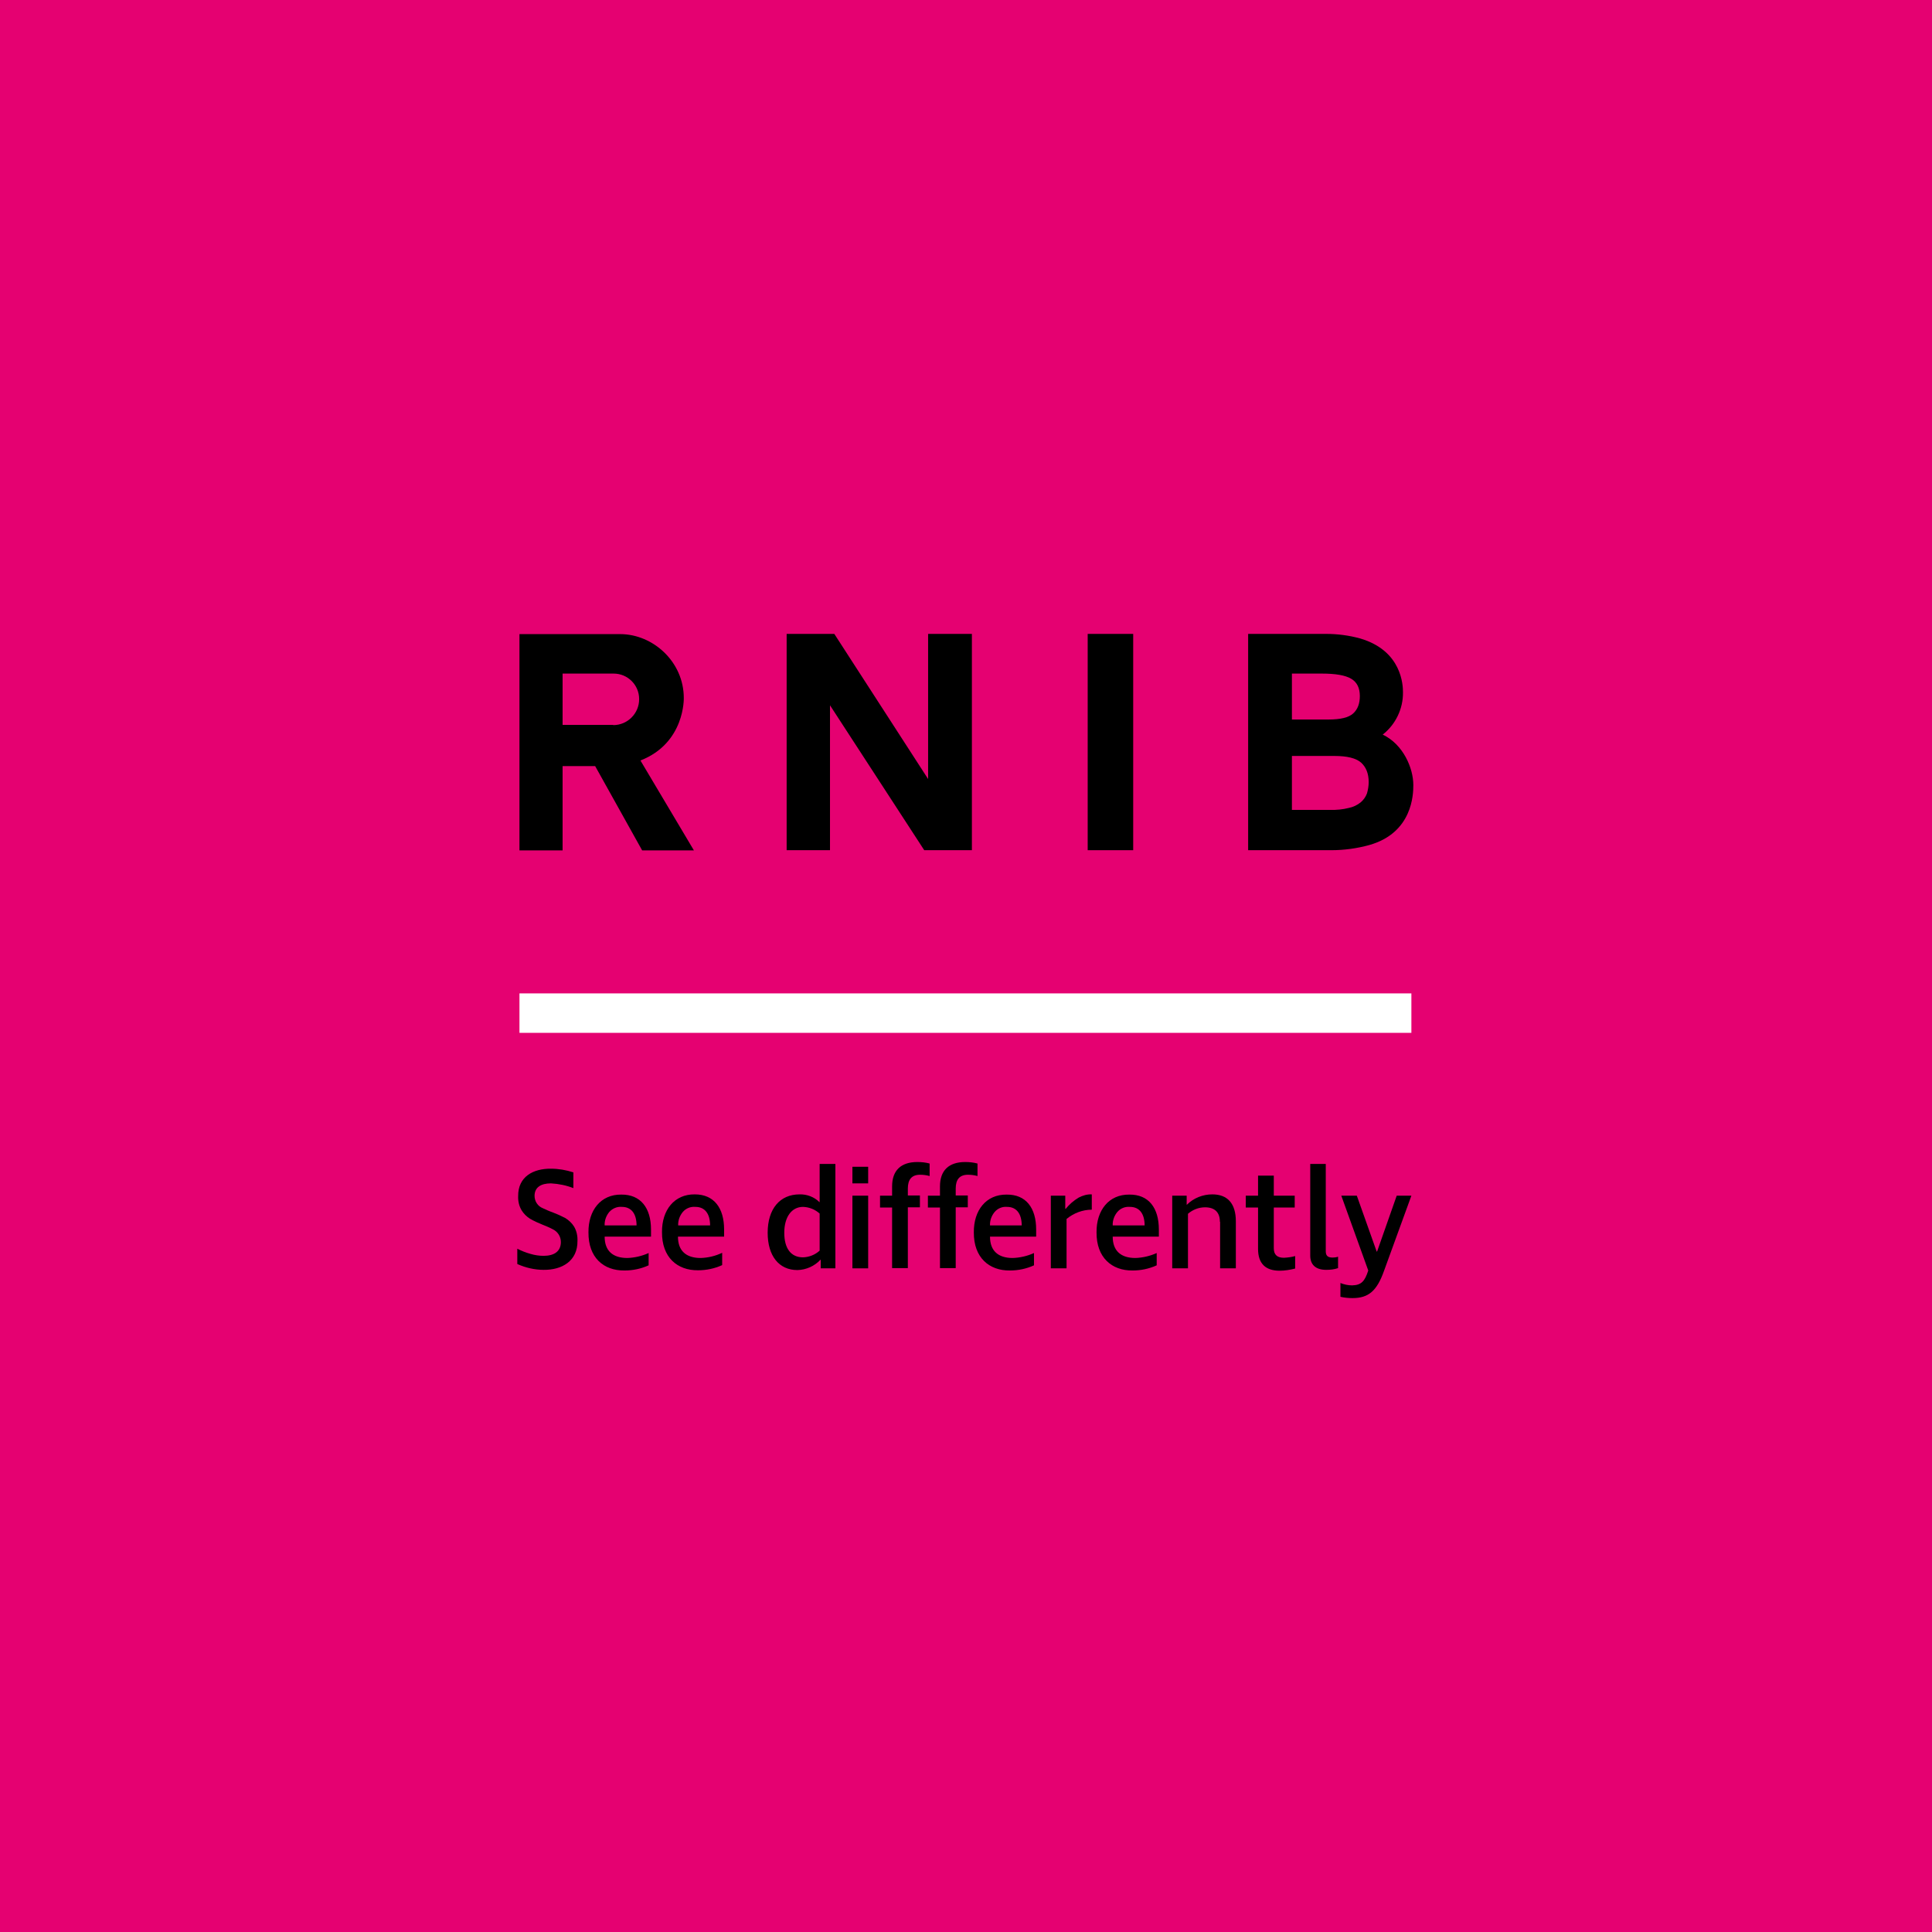
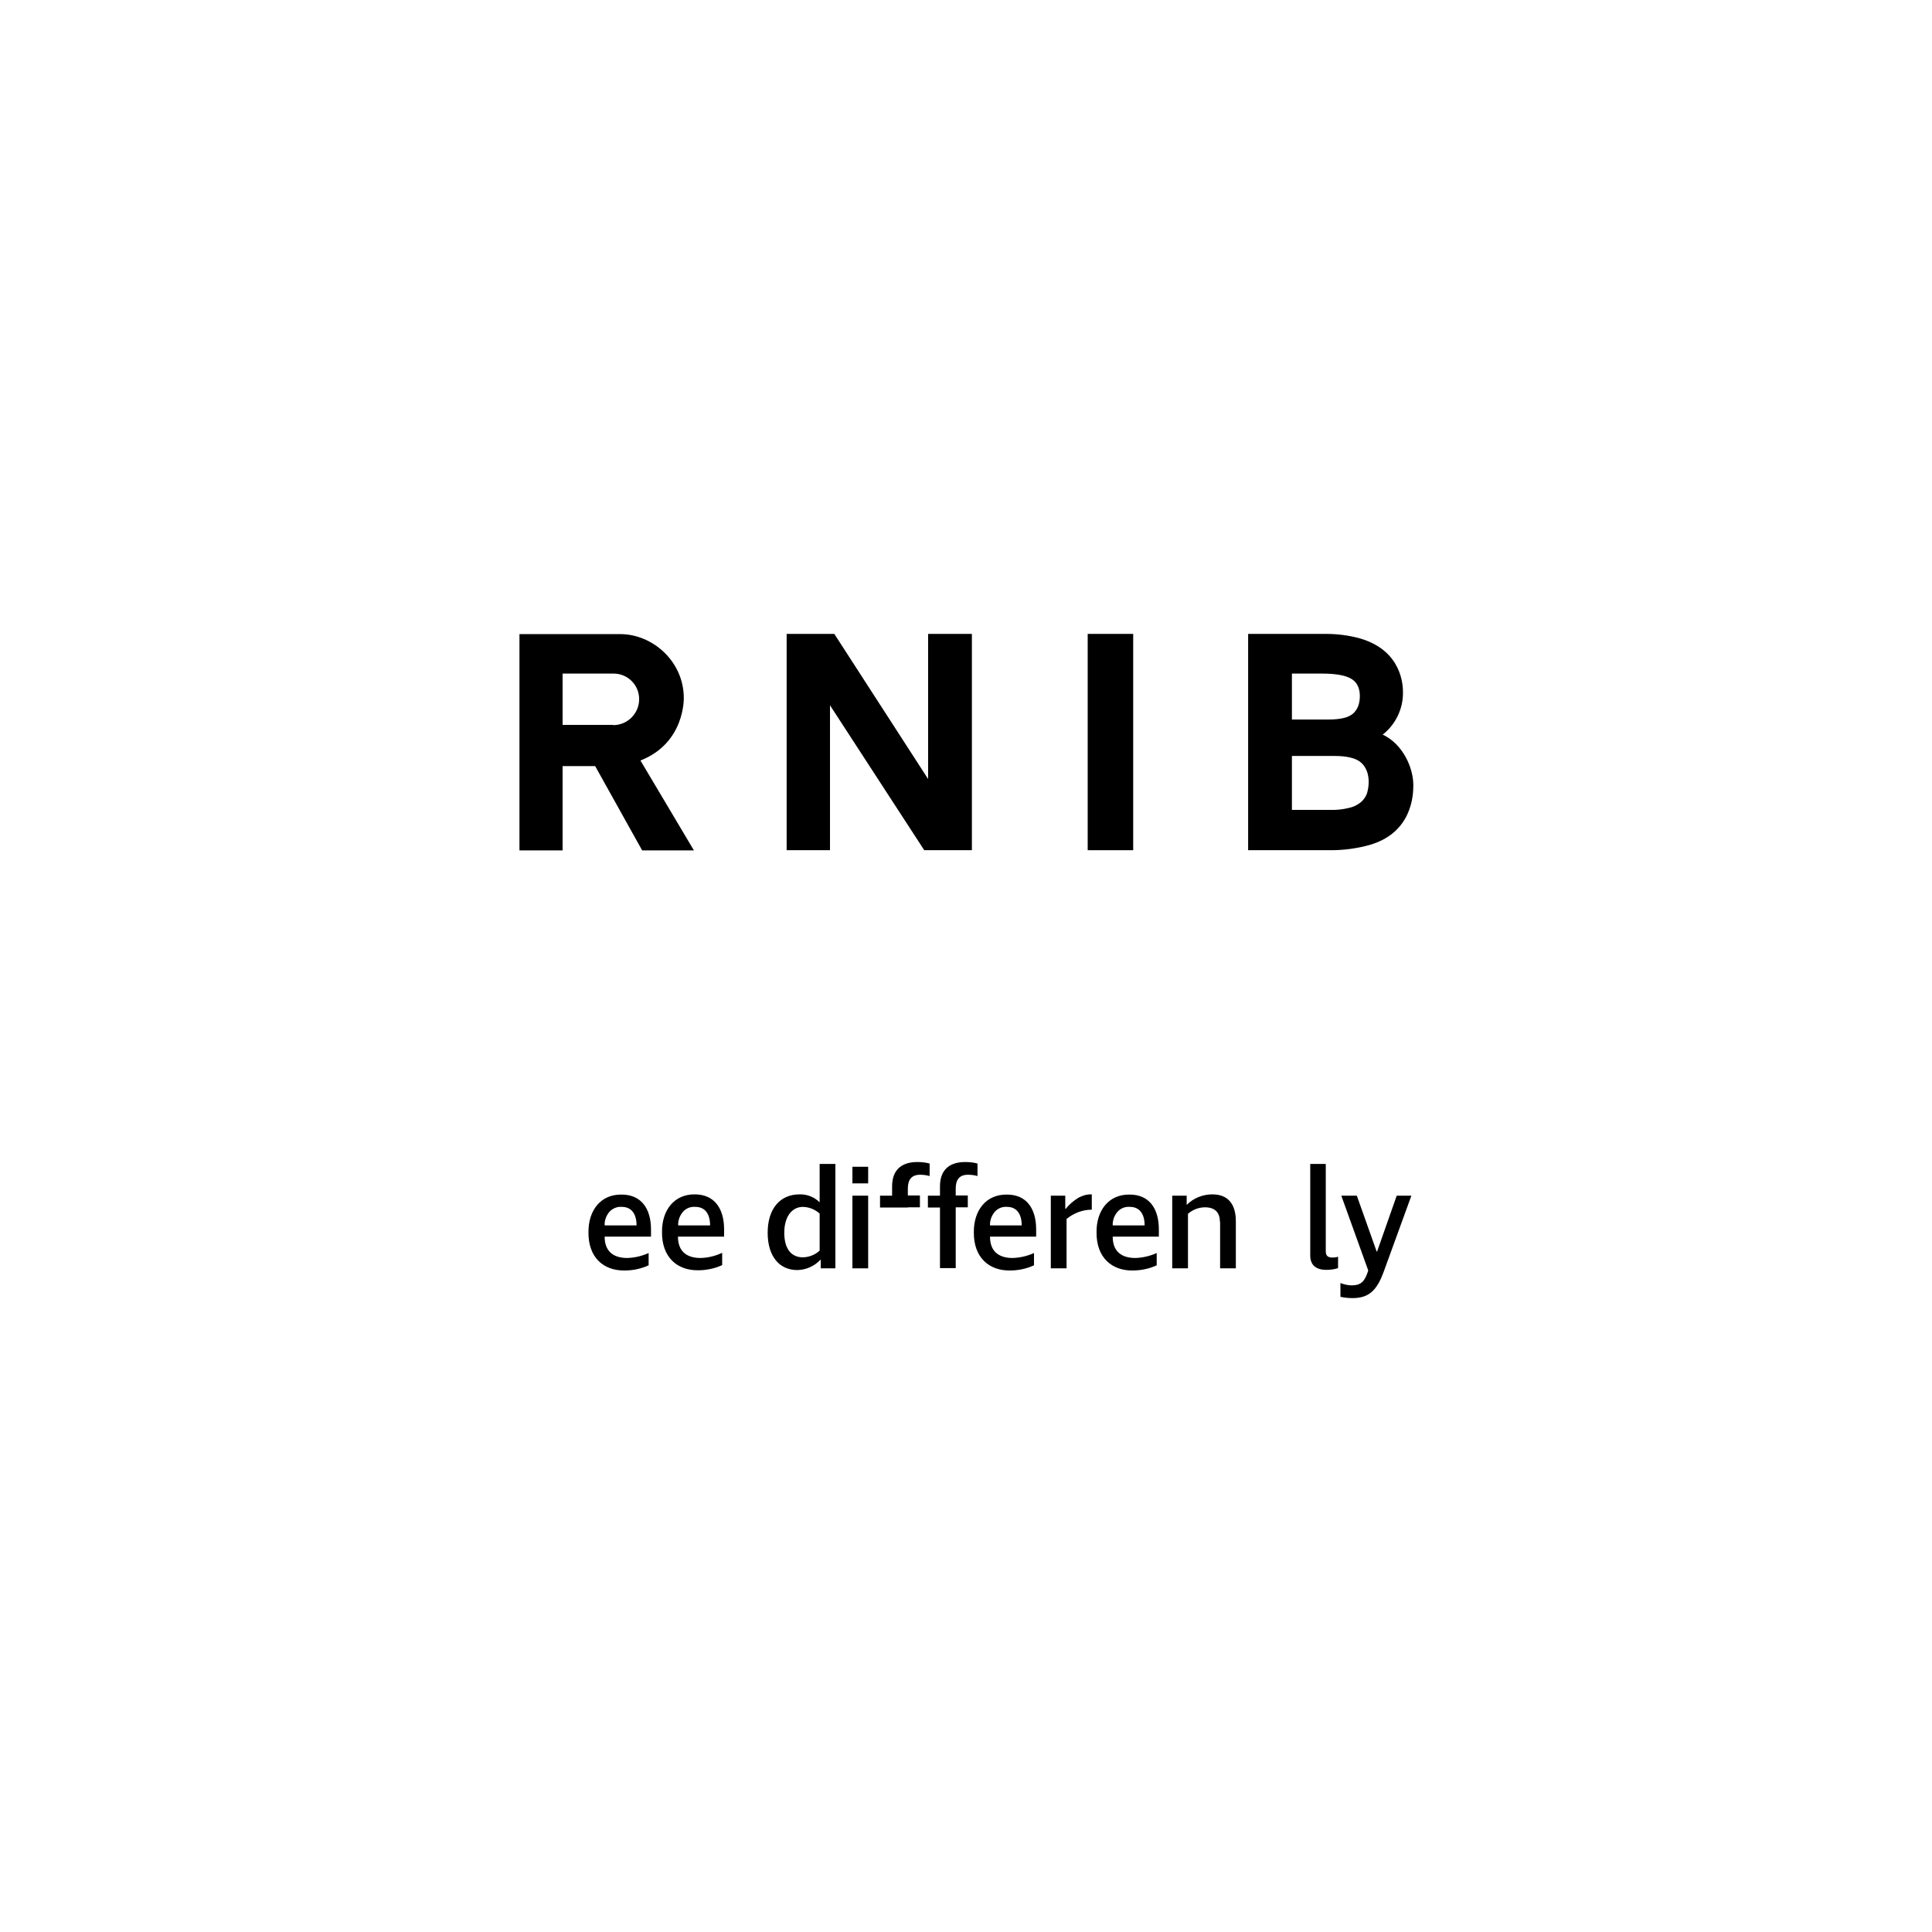
<svg xmlns="http://www.w3.org/2000/svg" width="704" height="704" viewBox="0 0 704 704" fill="none">
-   <rect width="704" height="704" fill="#E50171" />
-   <path d="M514.293 361.98H189.286V376.36H514.293V361.98Z" fill="white" />
  <path d="M223.39 264.148H205.002V245.446H223.625C228.733 245.446 232.898 249.61 232.898 254.718C232.898 254.718 232.898 254.718 232.898 254.797C232.898 259.983 228.654 264.226 223.468 264.226C223.39 264.148 223.39 264.148 223.39 264.148ZM249.164 254.325C249.164 241.124 237.927 231.065 225.983 231.065H189.286V309.881H205.002V279.156H216.867L233.998 309.881H252.857L233.369 277.113C249.714 270.748 249.164 254.247 249.164 254.325Z" fill="black" />
  <path d="M286.646 309.803H302.441V256.997L336.781 309.803H354.147V230.987H338.195V283.871L304.013 230.987H286.646V309.803Z" fill="black" />
  <path d="M412.925 230.987H396.344V309.803H412.925V230.987Z" fill="black" />
  <path d="M470.759 295.108V275.463H486.24C490.876 275.463 494.098 276.249 495.984 277.899C497.791 279.549 498.734 281.907 498.734 284.971C498.734 286.386 498.498 287.8 498.105 289.136C497.634 290.393 496.848 291.493 495.826 292.358C494.569 293.379 493.076 294.087 491.505 294.401C489.304 294.951 487.026 295.187 484.747 295.108H470.759ZM470.759 262.262V245.446H481.682C486.711 245.446 490.247 246.074 492.369 247.331C494.491 248.589 495.512 250.71 495.512 253.618C495.512 256.368 494.726 258.49 493.076 259.983C491.426 261.476 488.44 262.183 484.118 262.183H470.759V262.262ZM454.808 309.803H485.061C489.776 309.803 494.412 309.174 498.97 307.917C514.764 303.438 515 289.372 515 286.071C515 279.864 511.307 271.22 503.842 267.684C508.556 263.99 511.307 258.254 511.228 252.282C511.228 249.767 510.914 237.116 495.591 232.637C491.583 231.537 487.418 230.987 483.254 230.987H454.808V309.803Z" fill="black" />
-   <path d="M208.931 432.937C206.338 431.916 203.587 431.366 200.758 431.209C197.144 431.209 194.786 432.623 194.786 435.766C194.786 437.731 195.965 439.538 197.772 440.245C198.951 440.795 200.13 441.345 201.309 441.738C202.959 442.367 204.53 443.074 206.023 443.86C207.281 444.646 208.381 445.667 209.167 446.925C210.11 448.496 210.502 450.382 210.424 452.189C210.502 459.497 204.766 462.798 198.087 462.719C194.786 462.719 191.486 461.933 188.5 460.598V455.018C189.993 455.804 191.643 456.433 193.293 456.904C194.865 457.376 196.515 457.611 198.087 457.611C201.859 457.611 204.373 456.04 204.373 452.582C204.373 450.539 203.194 448.732 201.309 447.868C200.13 447.239 198.951 446.767 197.772 446.296C196.201 445.667 194.629 444.96 193.136 444.096C191.879 443.31 190.857 442.288 190.072 441.031C189.129 439.459 188.736 437.652 188.814 435.845C188.736 428.773 194.315 425.787 200.758 425.865C203.509 425.865 206.338 426.337 208.931 427.201V432.937Z" fill="black" />
  <path d="M237.22 448.025V450.618H220.325C220.325 455.804 223.311 458.397 228.576 458.397C231.248 458.319 233.919 457.69 236.355 456.59V461.069C233.605 462.326 230.619 462.955 227.554 462.955C219.932 463.034 214.353 458.24 214.431 449.046C214.353 441.031 218.91 435.216 226.376 435.295C233.448 435.216 237.22 440.167 237.22 448.025ZM222.054 441.581C220.875 442.996 220.246 444.724 220.325 446.532H231.955C231.955 442.288 230.069 439.774 226.611 439.774C224.883 439.617 223.232 440.324 222.054 441.581Z" fill="black" />
  <path d="M263.858 448.025V450.618H247.042C247.042 455.804 250.028 458.397 255.293 458.397C258.043 458.319 260.636 457.69 263.151 456.511V460.991C260.401 462.248 257.415 462.876 254.35 462.876C246.806 462.955 241.149 458.162 241.227 448.968C241.149 440.953 245.706 435.138 253.171 435.216C260.165 435.216 263.858 440.167 263.858 448.025ZM248.849 441.581C247.671 442.996 247.042 444.724 247.121 446.532H258.751C258.751 442.288 256.865 439.774 253.407 439.774C251.6 439.617 249.95 440.324 248.849 441.581Z" fill="black" />
  <path d="M291.361 435.216C294.033 435.138 296.705 436.159 298.591 438.045H298.669V424.136H304.406V462.169H299.062V459.026H298.984C296.783 461.383 293.719 462.719 290.575 462.798C283.818 462.798 279.731 457.612 279.731 449.204C279.731 440.56 284.132 435.216 291.361 435.216ZM292.619 458.162C294.897 458.083 297.019 457.219 298.669 455.726V442.21C297.019 440.717 294.897 439.852 292.619 439.774C288.454 439.774 285.782 443.467 285.782 449.204C285.782 454.94 288.218 458.162 292.619 458.162Z" fill="black" />
  <path d="M310.613 431.209V425.158H316.35V431.209H310.613ZM310.613 435.688H316.35V462.169H310.613V435.688Z" fill="black" />
-   <path d="M325.072 432.309C325.072 426.494 328.294 423.429 334.266 423.429C335.759 423.429 337.331 423.586 338.745 423.979V428.537C337.645 428.223 336.466 428.065 335.287 428.065C332.223 428.065 330.808 429.794 330.808 433.095V435.609H335.209V439.931H330.808V462.091H325.072V440.01H320.672V435.688H325.072V432.309Z" fill="black" />
+   <path d="M325.072 432.309C325.072 426.494 328.294 423.429 334.266 423.429C335.759 423.429 337.331 423.586 338.745 423.979V428.537C337.645 428.223 336.466 428.065 335.287 428.065C332.223 428.065 330.808 429.794 330.808 433.095V435.609H335.209V439.931H330.808V462.091V440.01H320.672V435.688H325.072V432.309Z" fill="black" />
  <path d="M377.564 448.025V450.618H360.747C360.747 455.804 363.733 458.397 368.998 458.397C371.67 458.319 374.342 457.69 376.778 456.59V461.069C374.027 462.326 371.041 462.955 367.977 462.955C360.433 463.034 354.775 458.24 354.854 449.046C354.775 441.031 359.333 435.216 366.798 435.295C373.87 435.216 377.564 440.167 377.564 448.025ZM362.476 441.581C361.297 442.996 360.669 444.724 360.747 446.532H372.299C372.299 442.288 370.413 439.774 366.955 439.774C365.226 439.617 363.576 440.324 362.476 441.581Z" fill="black" />
  <path d="M397.837 440.795C394.458 440.795 391.236 442.053 388.643 444.174V462.169H382.907V435.688H388.172V440.481H388.329C389.665 438.831 391.236 437.495 393.044 436.395C394.537 435.609 396.187 435.138 397.837 435.216V440.795Z" fill="black" />
  <path d="M422.276 448.025V450.618H405.459C405.459 455.804 408.445 458.397 413.71 458.397C416.382 458.319 419.054 457.69 421.49 456.59V461.069C418.739 462.326 415.753 462.955 412.689 462.955C405.145 463.034 399.487 458.24 399.566 449.046C399.487 441.031 404.045 435.216 411.51 435.295C418.582 435.216 422.276 440.167 422.276 448.025ZM407.188 441.581C406.009 442.996 405.381 444.724 405.459 446.532H417.089C417.089 442.288 415.203 439.774 411.746 439.774C409.939 439.617 408.288 440.324 407.188 441.581Z" fill="black" />
  <path d="M444.514 445.196C444.514 441.817 442.706 439.931 439.092 439.931C436.813 439.931 434.613 440.795 432.884 442.288V462.169H427.148V435.688H432.412V438.988H432.491C434.927 436.552 438.306 435.216 441.763 435.216C447.343 435.216 450.329 438.595 450.329 445.039V462.169H444.592V445.196H444.514Z" fill="black" />
-   <path d="M464.159 454.861C464.159 457.297 465.495 458.319 467.852 458.319C469.266 458.24 470.602 458.083 471.938 457.69V462.248C470.052 462.719 468.166 463.034 466.28 463.034C461.251 463.034 458.422 460.519 458.422 455.097V440.01H453.943V435.688H458.422V428.38H464.159V435.688H471.781V440.01H464.159V454.861Z" fill="black" />
  <path d="M483.096 424.136V455.961C483.096 457.69 483.961 458.24 485.611 458.24C486.24 458.24 486.947 458.162 487.576 457.926V462.091C486.161 462.562 484.747 462.719 483.254 462.719C479.246 462.719 477.439 460.676 477.439 457.533V424.136H483.096Z" fill="black" />
  <path d="M504.313 463.112C501.72 470.42 498.655 473.013 492.84 473.013C491.347 473.013 489.854 472.856 488.44 472.542V467.513C489.776 468.063 491.269 468.377 492.683 468.377C496.062 468.298 497.32 466.884 498.577 462.955L488.754 435.688H494.412L501.641 456.04H501.799L508.949 435.688H514.293L504.313 463.112Z" fill="black" />
  <path d="M342.517 432.309C342.517 426.494 345.739 423.429 351.711 423.429C353.204 423.429 354.775 423.586 356.19 423.979V428.537C355.09 428.223 353.911 428.065 352.732 428.065C349.668 428.065 348.253 429.794 348.253 433.095V435.609H352.654V439.931H348.253V462.091H342.517V440.01H338.116V435.688H342.517V432.309Z" fill="black" />
</svg>